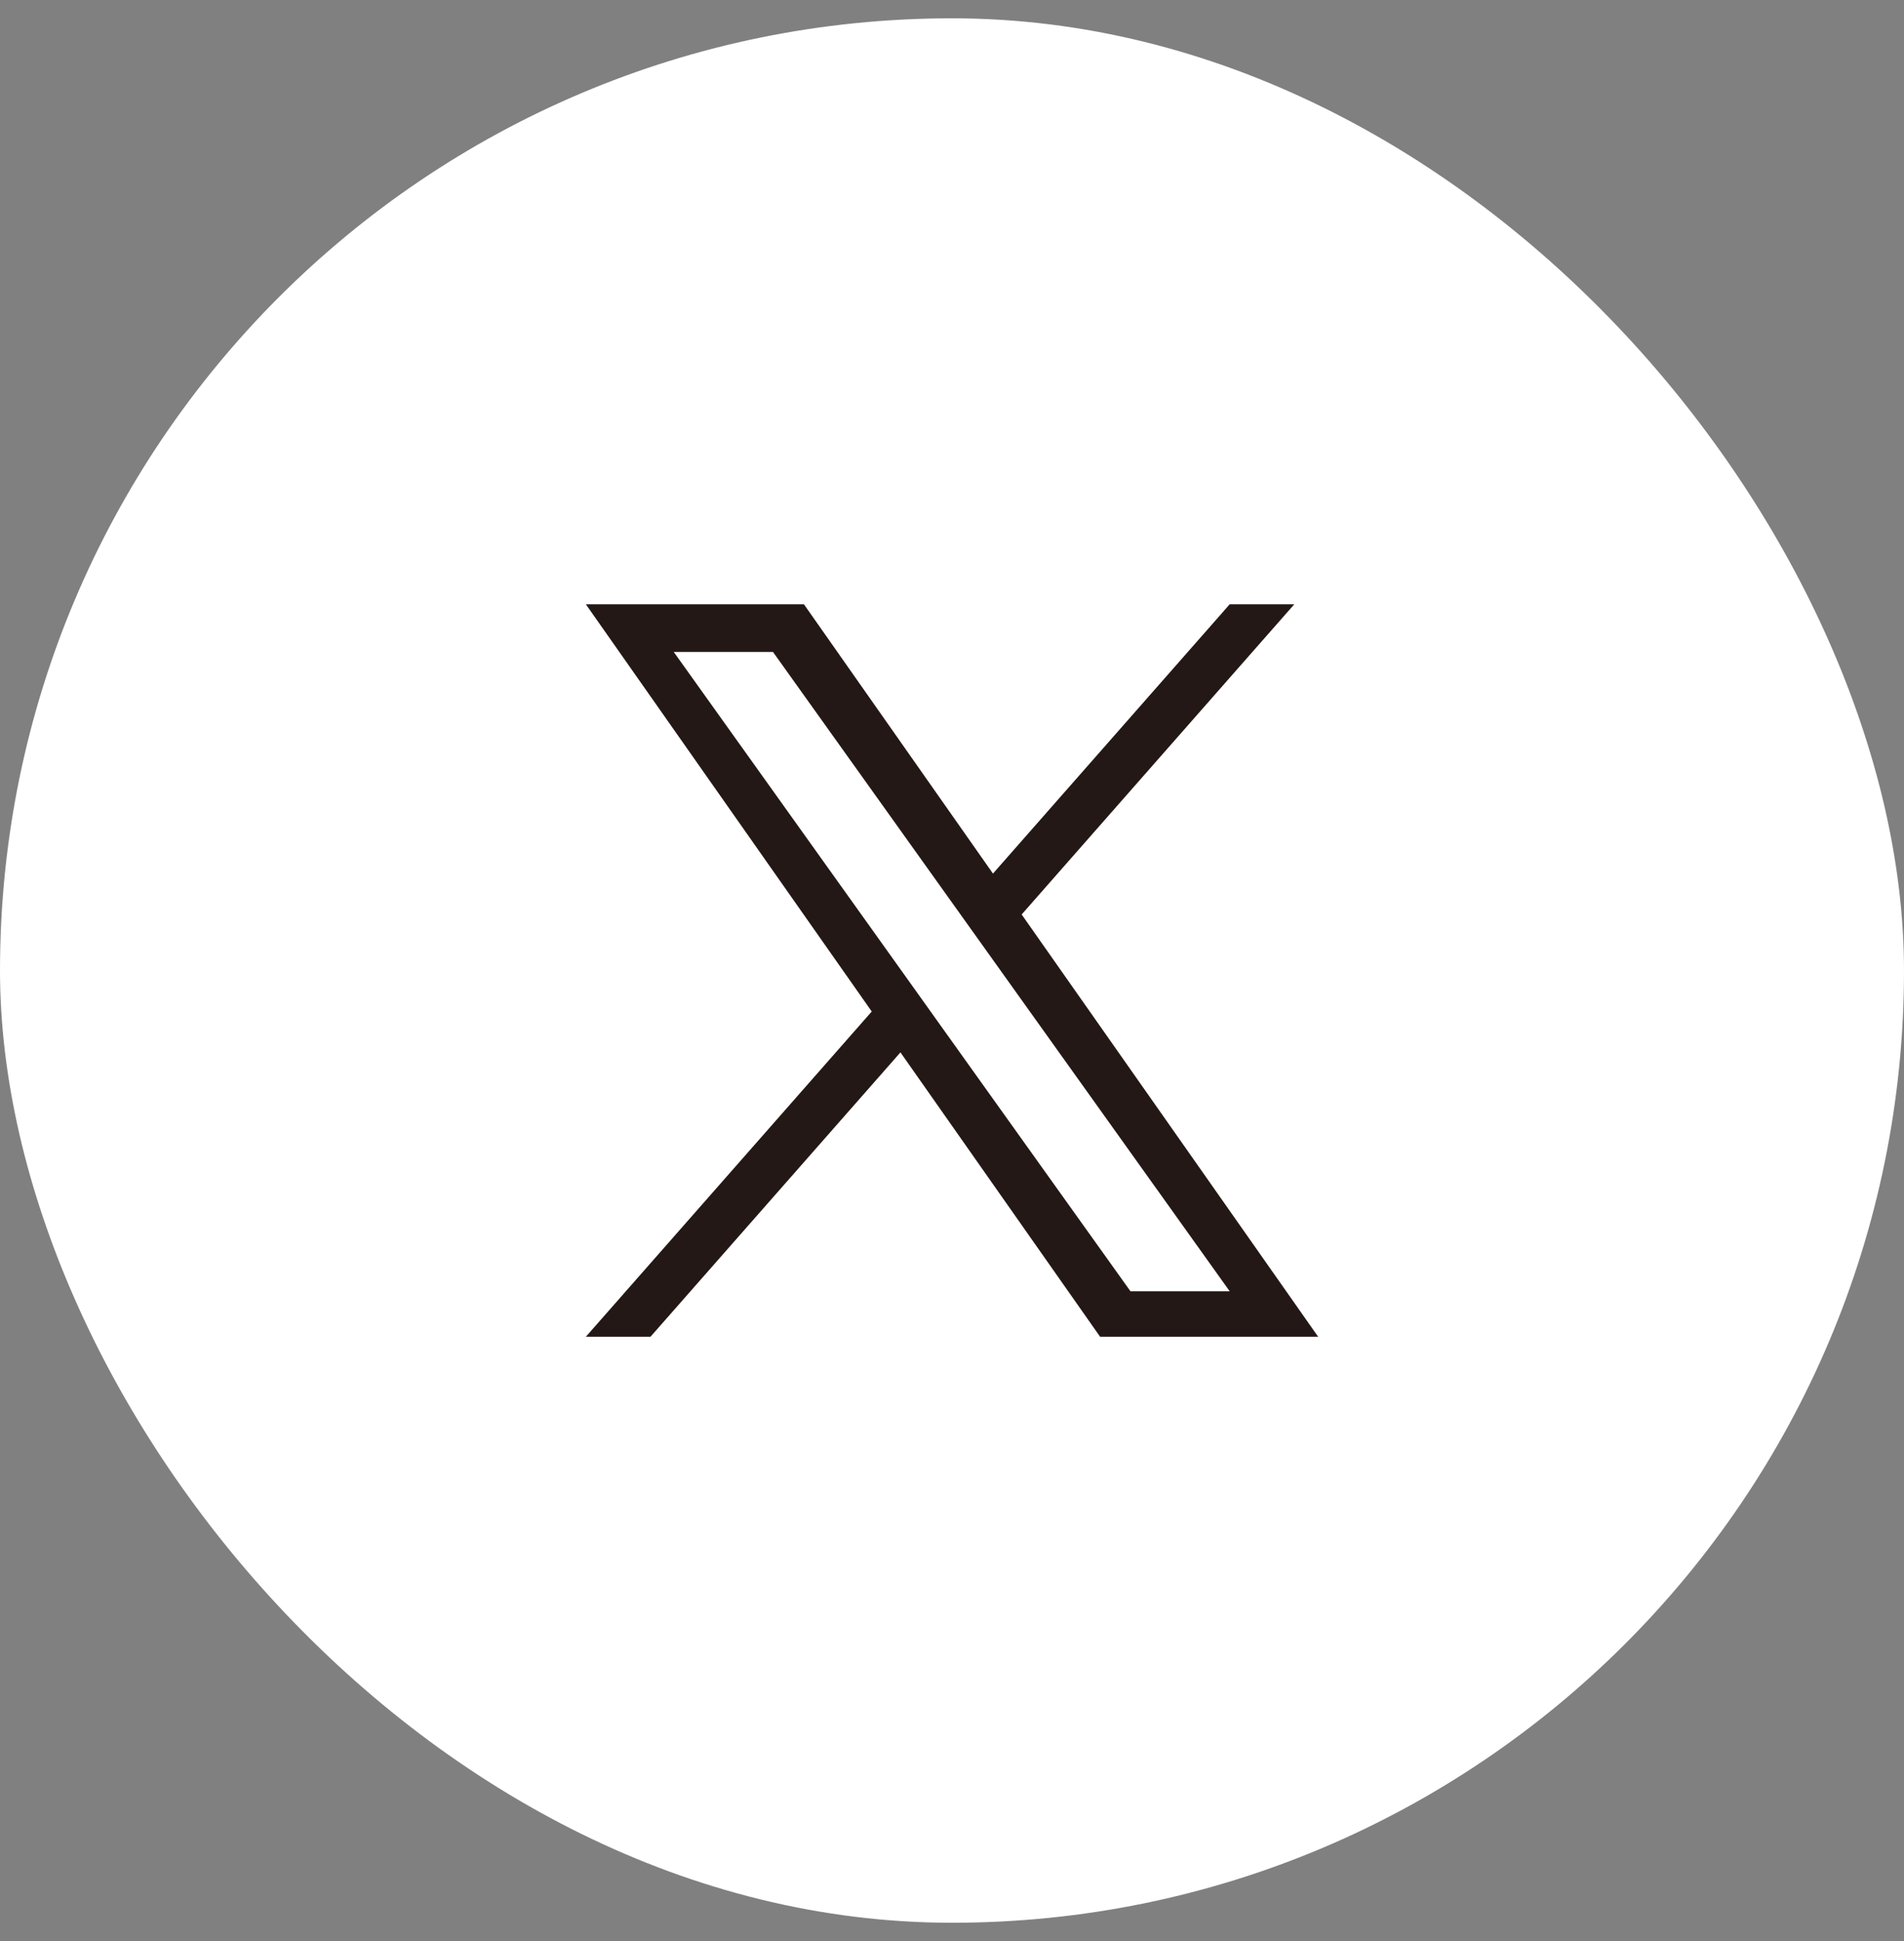
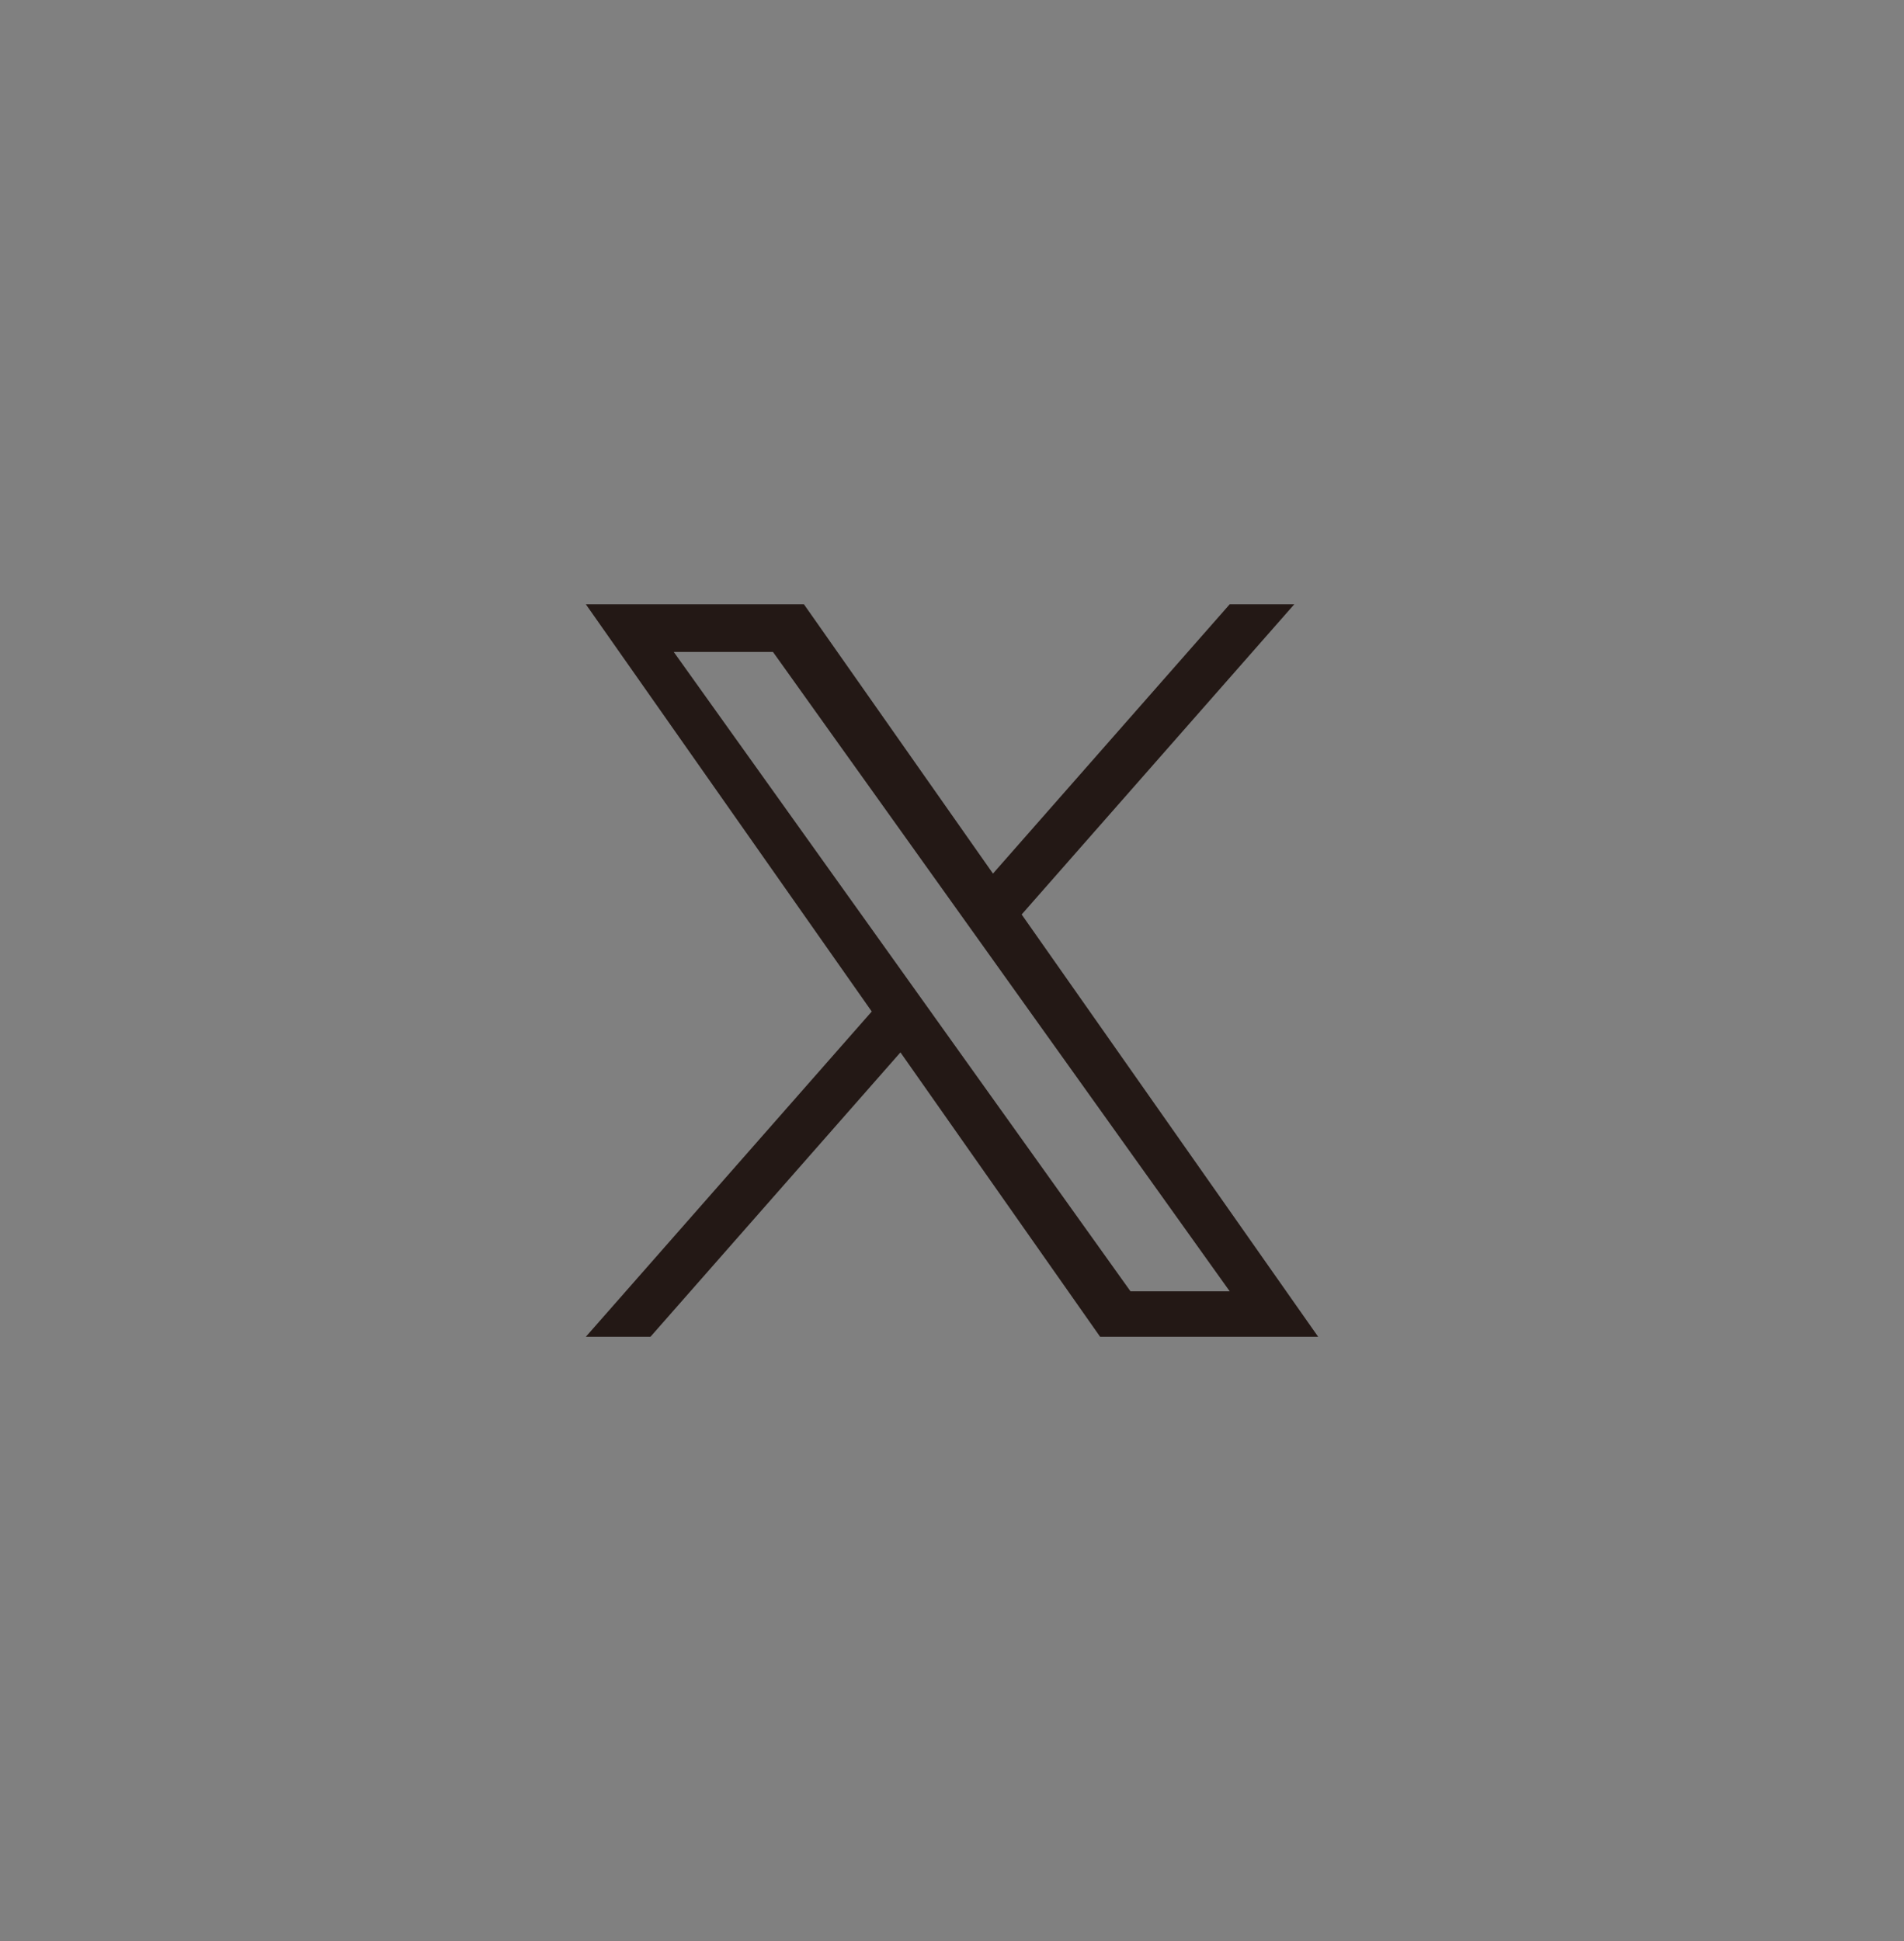
<svg xmlns="http://www.w3.org/2000/svg" width="52" height="53" viewBox="0 0 52 53" fill="none">
  <rect x="0" y="0" width="52" height="53" fill="#808080" stroke="none" />
-   <rect y="0.5" width="52" height="52" rx="26" fill="white" />
  <path d="M27.903 24.969L35.348 16.5H33.584L27.119 23.853L21.956 16.5H16L23.808 27.619L16 36.5H17.765L24.592 28.735L30.045 36.5H36L27.902 24.969H27.903H27.903ZM25.486 27.717L24.695 26.61L18.4 17.8H21.11L26.19 24.91L26.981 26.017L33.585 35.259H30.875L25.486 27.718V27.717L25.486 27.717Z" fill="#231815" />
</svg>